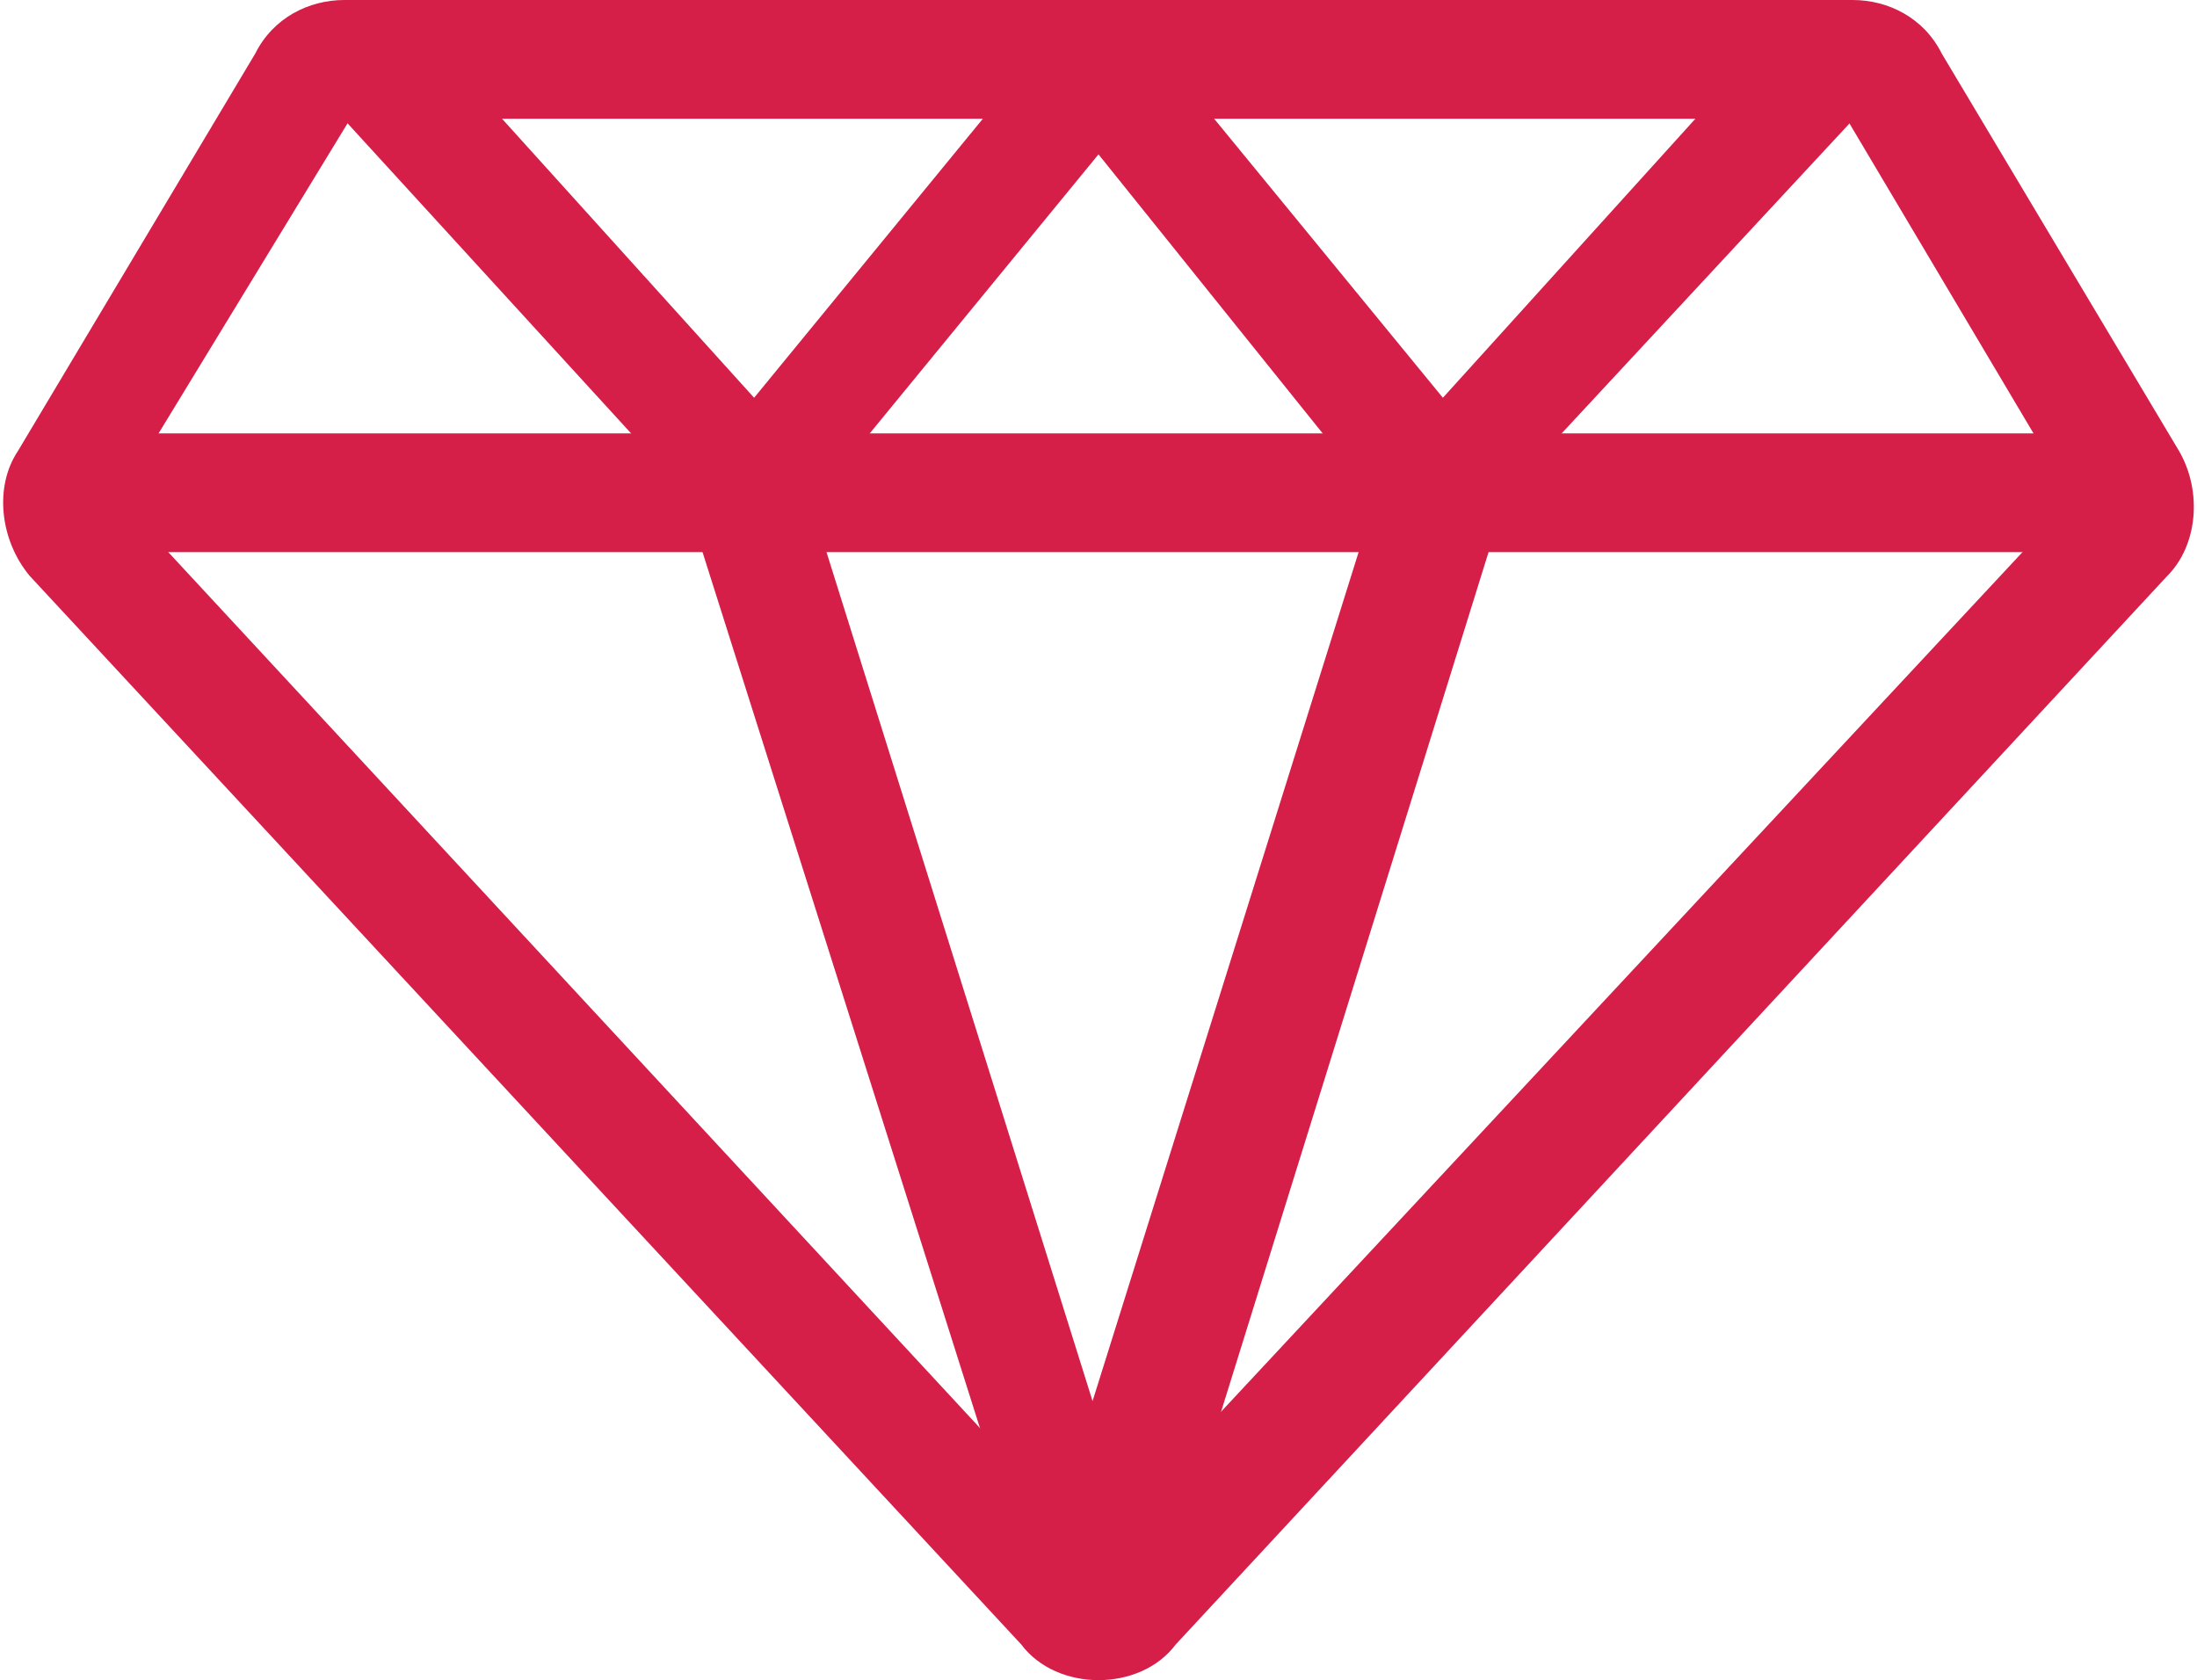
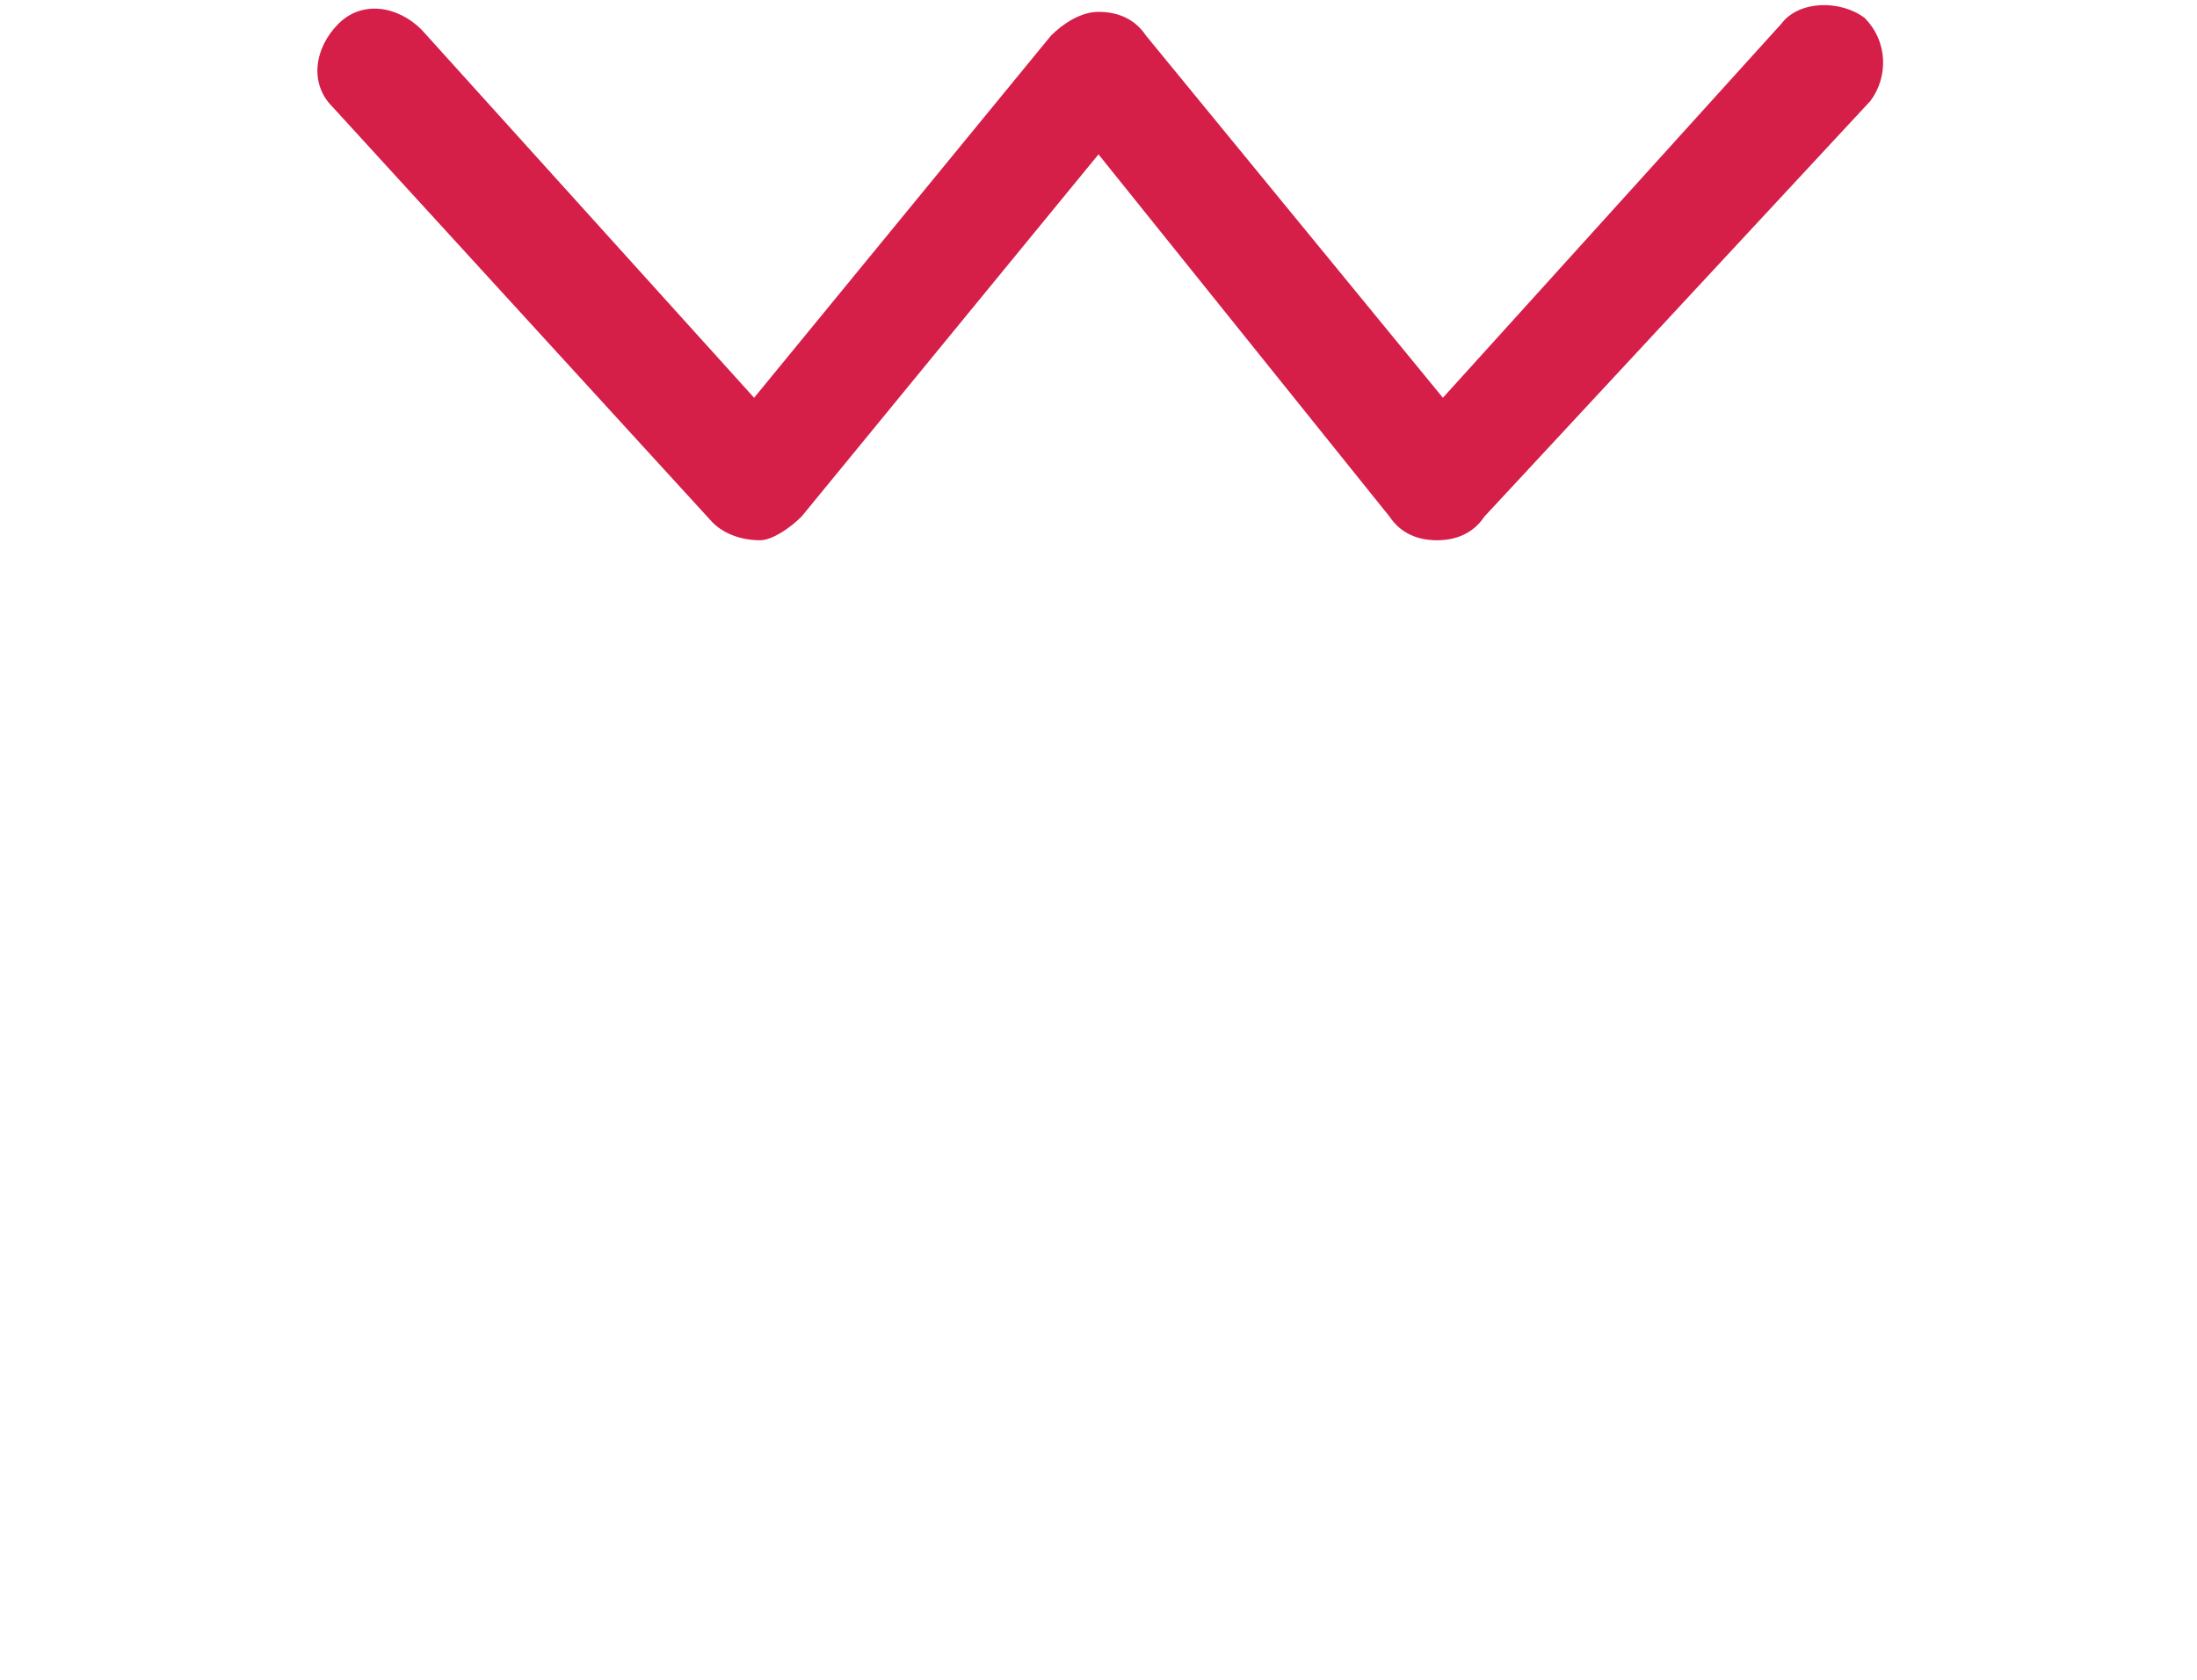
<svg xmlns="http://www.w3.org/2000/svg" version="1.1" id="Layer_1" x="0px" y="0px" viewBox="0 0 37 28.3" style="enable-background:new 0 0 37 28.3;" xml:space="preserve">
  <style type="text/css">
	.st0{fill:#D51E48;}
</style>
  <g>
    <g>
-       <path class="st0" d="M18.5,28.3c-0.5,0-1-0.2-1.3-0.6L0.5,9.7c-0.5-0.6-0.6-1.5-0.2-2.1l4-6.7C4.6,0.3,5.2,0,5.8,0h25.4    c0.6,0,1.2,0.3,1.5,0.9l4,6.7c0.4,0.7,0.3,1.6-0.2,2.1l-16.7,18C19.5,28.1,19,28.3,18.5,28.3z M2,8.4l16.4,17.7L34.9,8.4L31.1,2    H5.9L2,8.4z" />
-     </g>
+       </g>
    <g>
      <g>
-         <rect x="1.4" y="7.3" class="st0" width="34.1" height="2" />
-       </g>
+         </g>
      <g>
        <path class="st0" d="M24.2,9.1C24.2,9.1,24.2,9.1,24.2,9.1c-0.3,0-0.6-0.1-0.8-0.4l-4.9-6.1l-5,6.1c-0.2,0.2-0.5,0.4-0.7,0.4     c-0.3,0-0.6-0.1-0.8-0.3l-6.4-7c-0.4-0.4-0.3-1,0.1-1.4c0.4-0.4,1-0.3,1.4,0.1l5.6,6.2l5-6.1c0.2-0.2,0.5-0.4,0.8-0.4     c0,0,0,0,0,0c0.3,0,0.6,0.1,0.8,0.4l5,6.1L30,0.4C30.3,0,31,0,31.4,0.3c0.4,0.4,0.4,1,0.1,1.4l-6.5,7C24.8,9,24.5,9.1,24.2,9.1z" />
      </g>
      <g>
-         <path class="st0" d="M18.5,27.9c-0.4,0-0.8-0.3-1-0.7l-5.7-18c-0.2-0.5,0.1-1.1,0.7-1.3C13,7.8,13.6,8,13.7,8.6l4.7,15l4.7-15     c0.2-0.5,0.7-0.8,1.3-0.7c0.5,0.2,0.8,0.7,0.7,1.3l-5.6,18C19.3,27.6,18.9,27.9,18.5,27.9C18.5,27.9,18.5,27.9,18.5,27.9z" />
-       </g>
+         </g>
    </g>
  </g>
</svg>